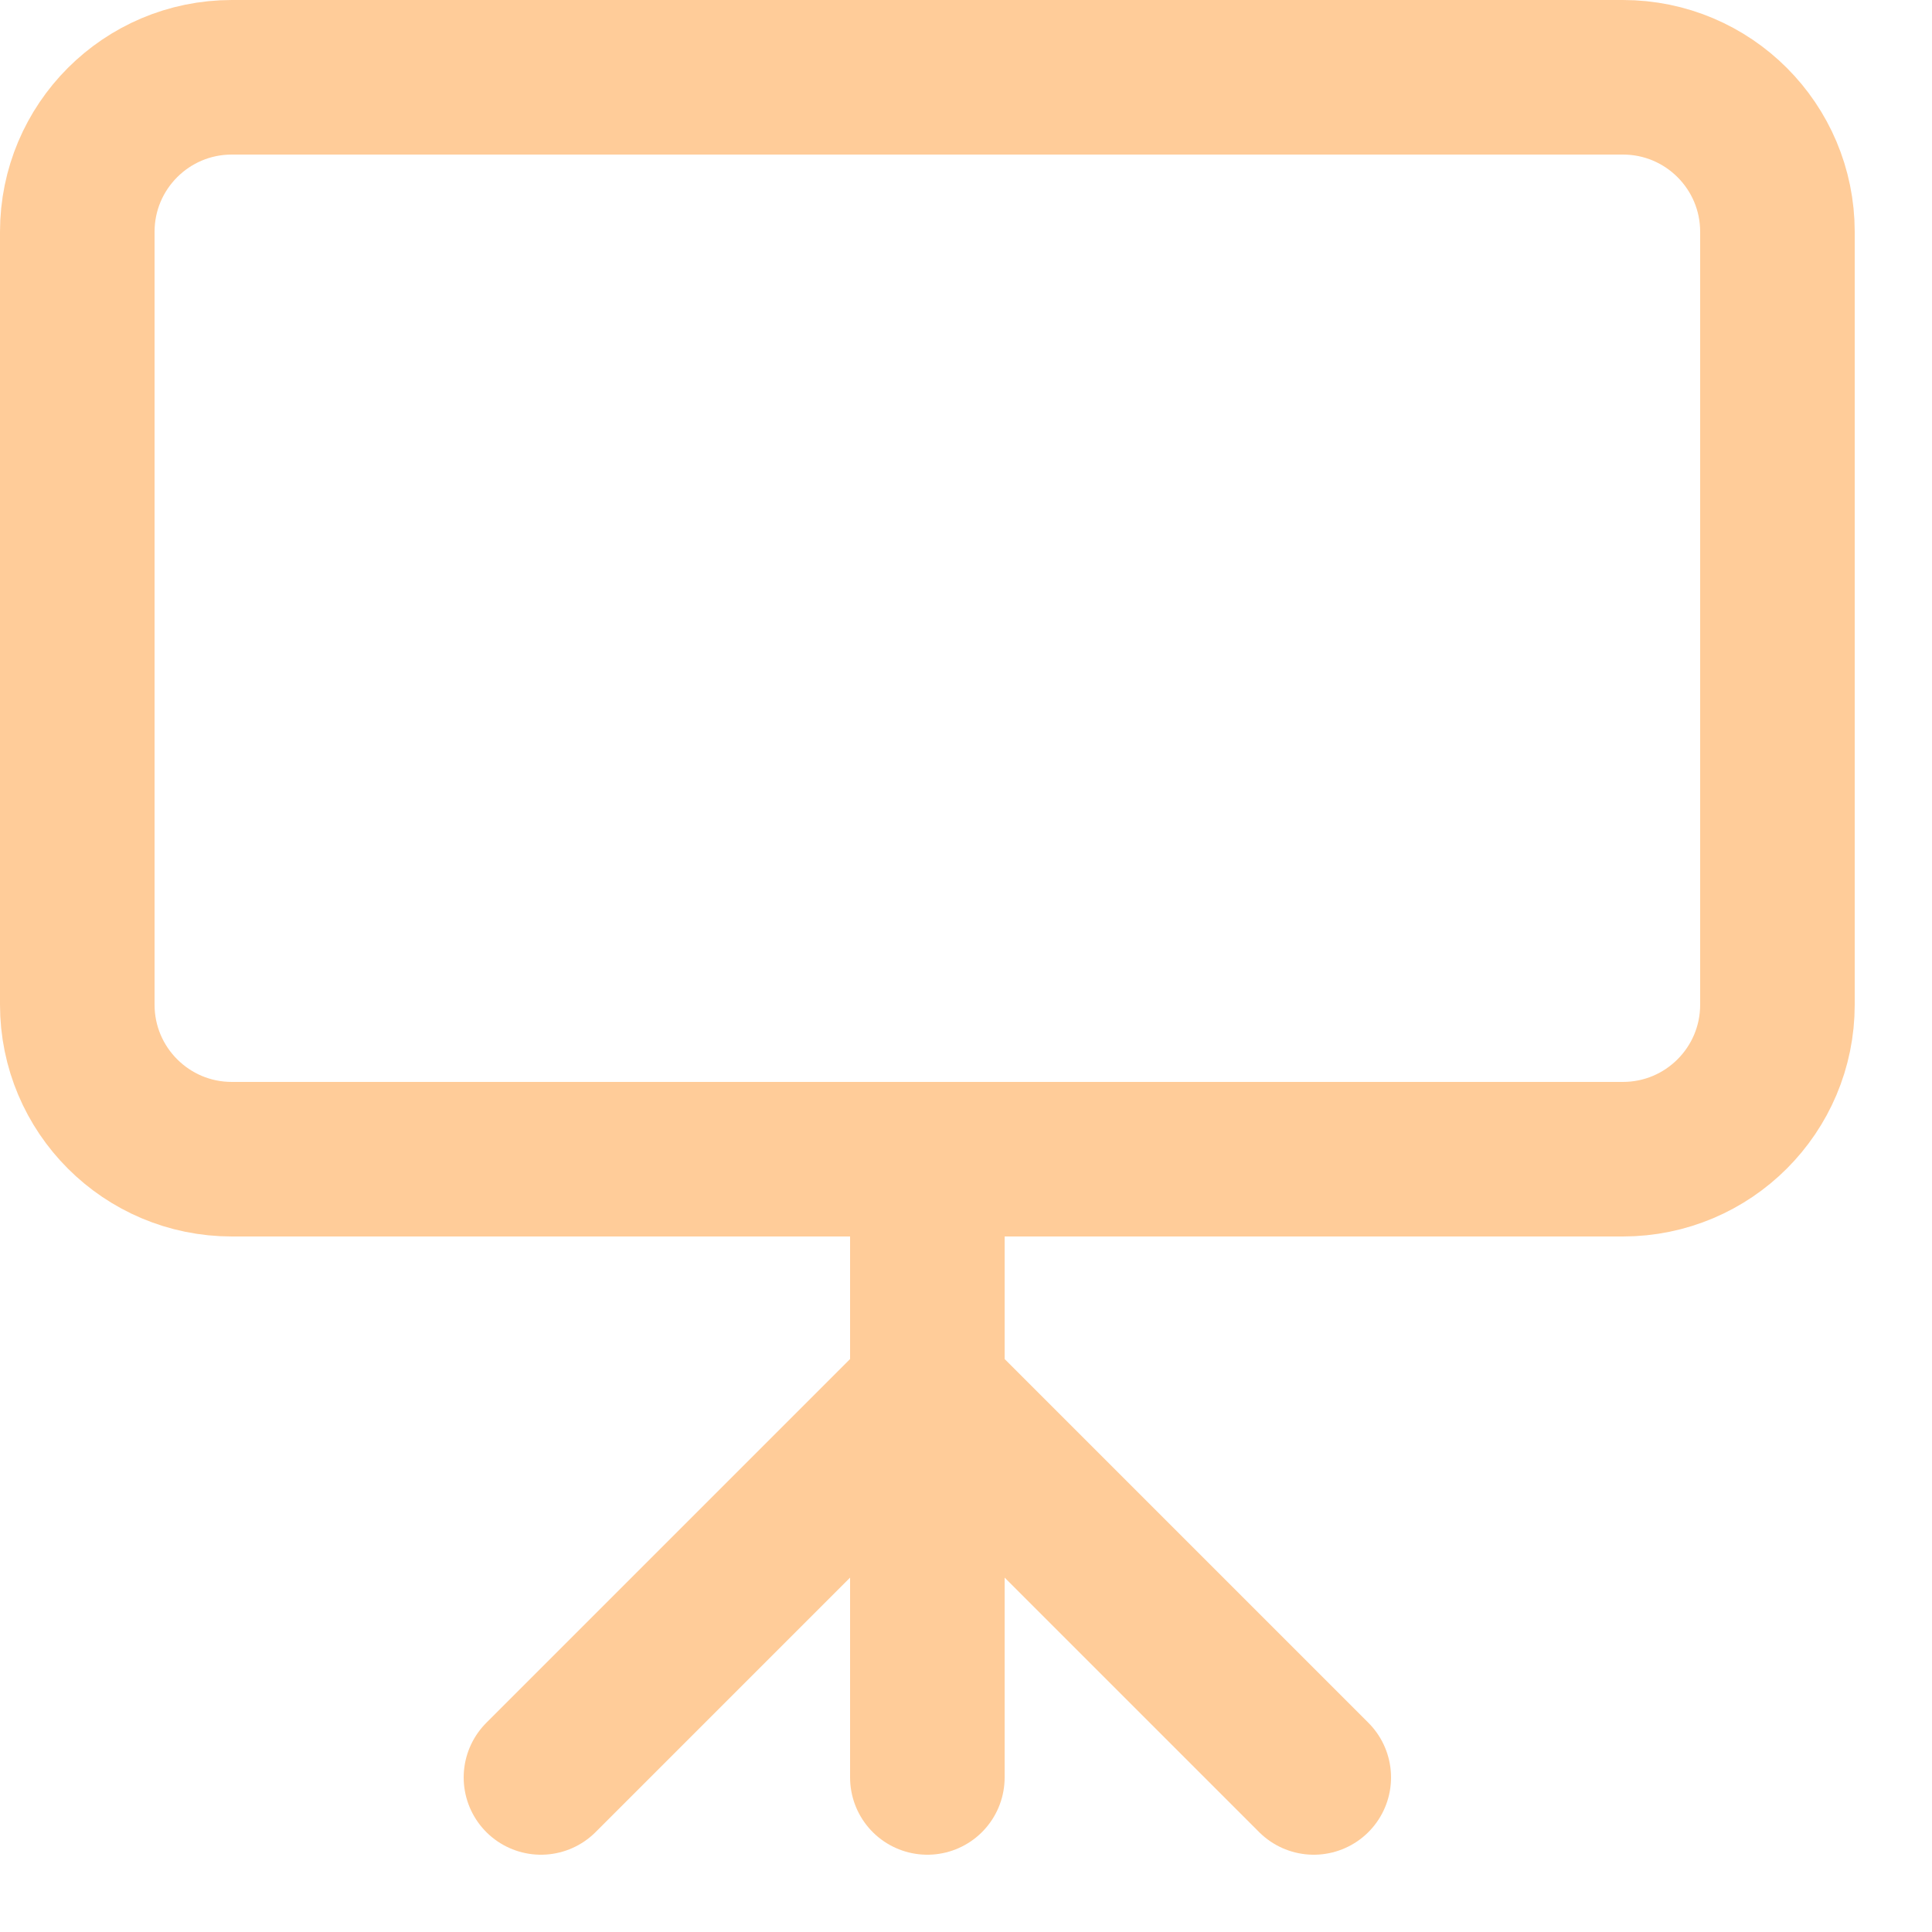
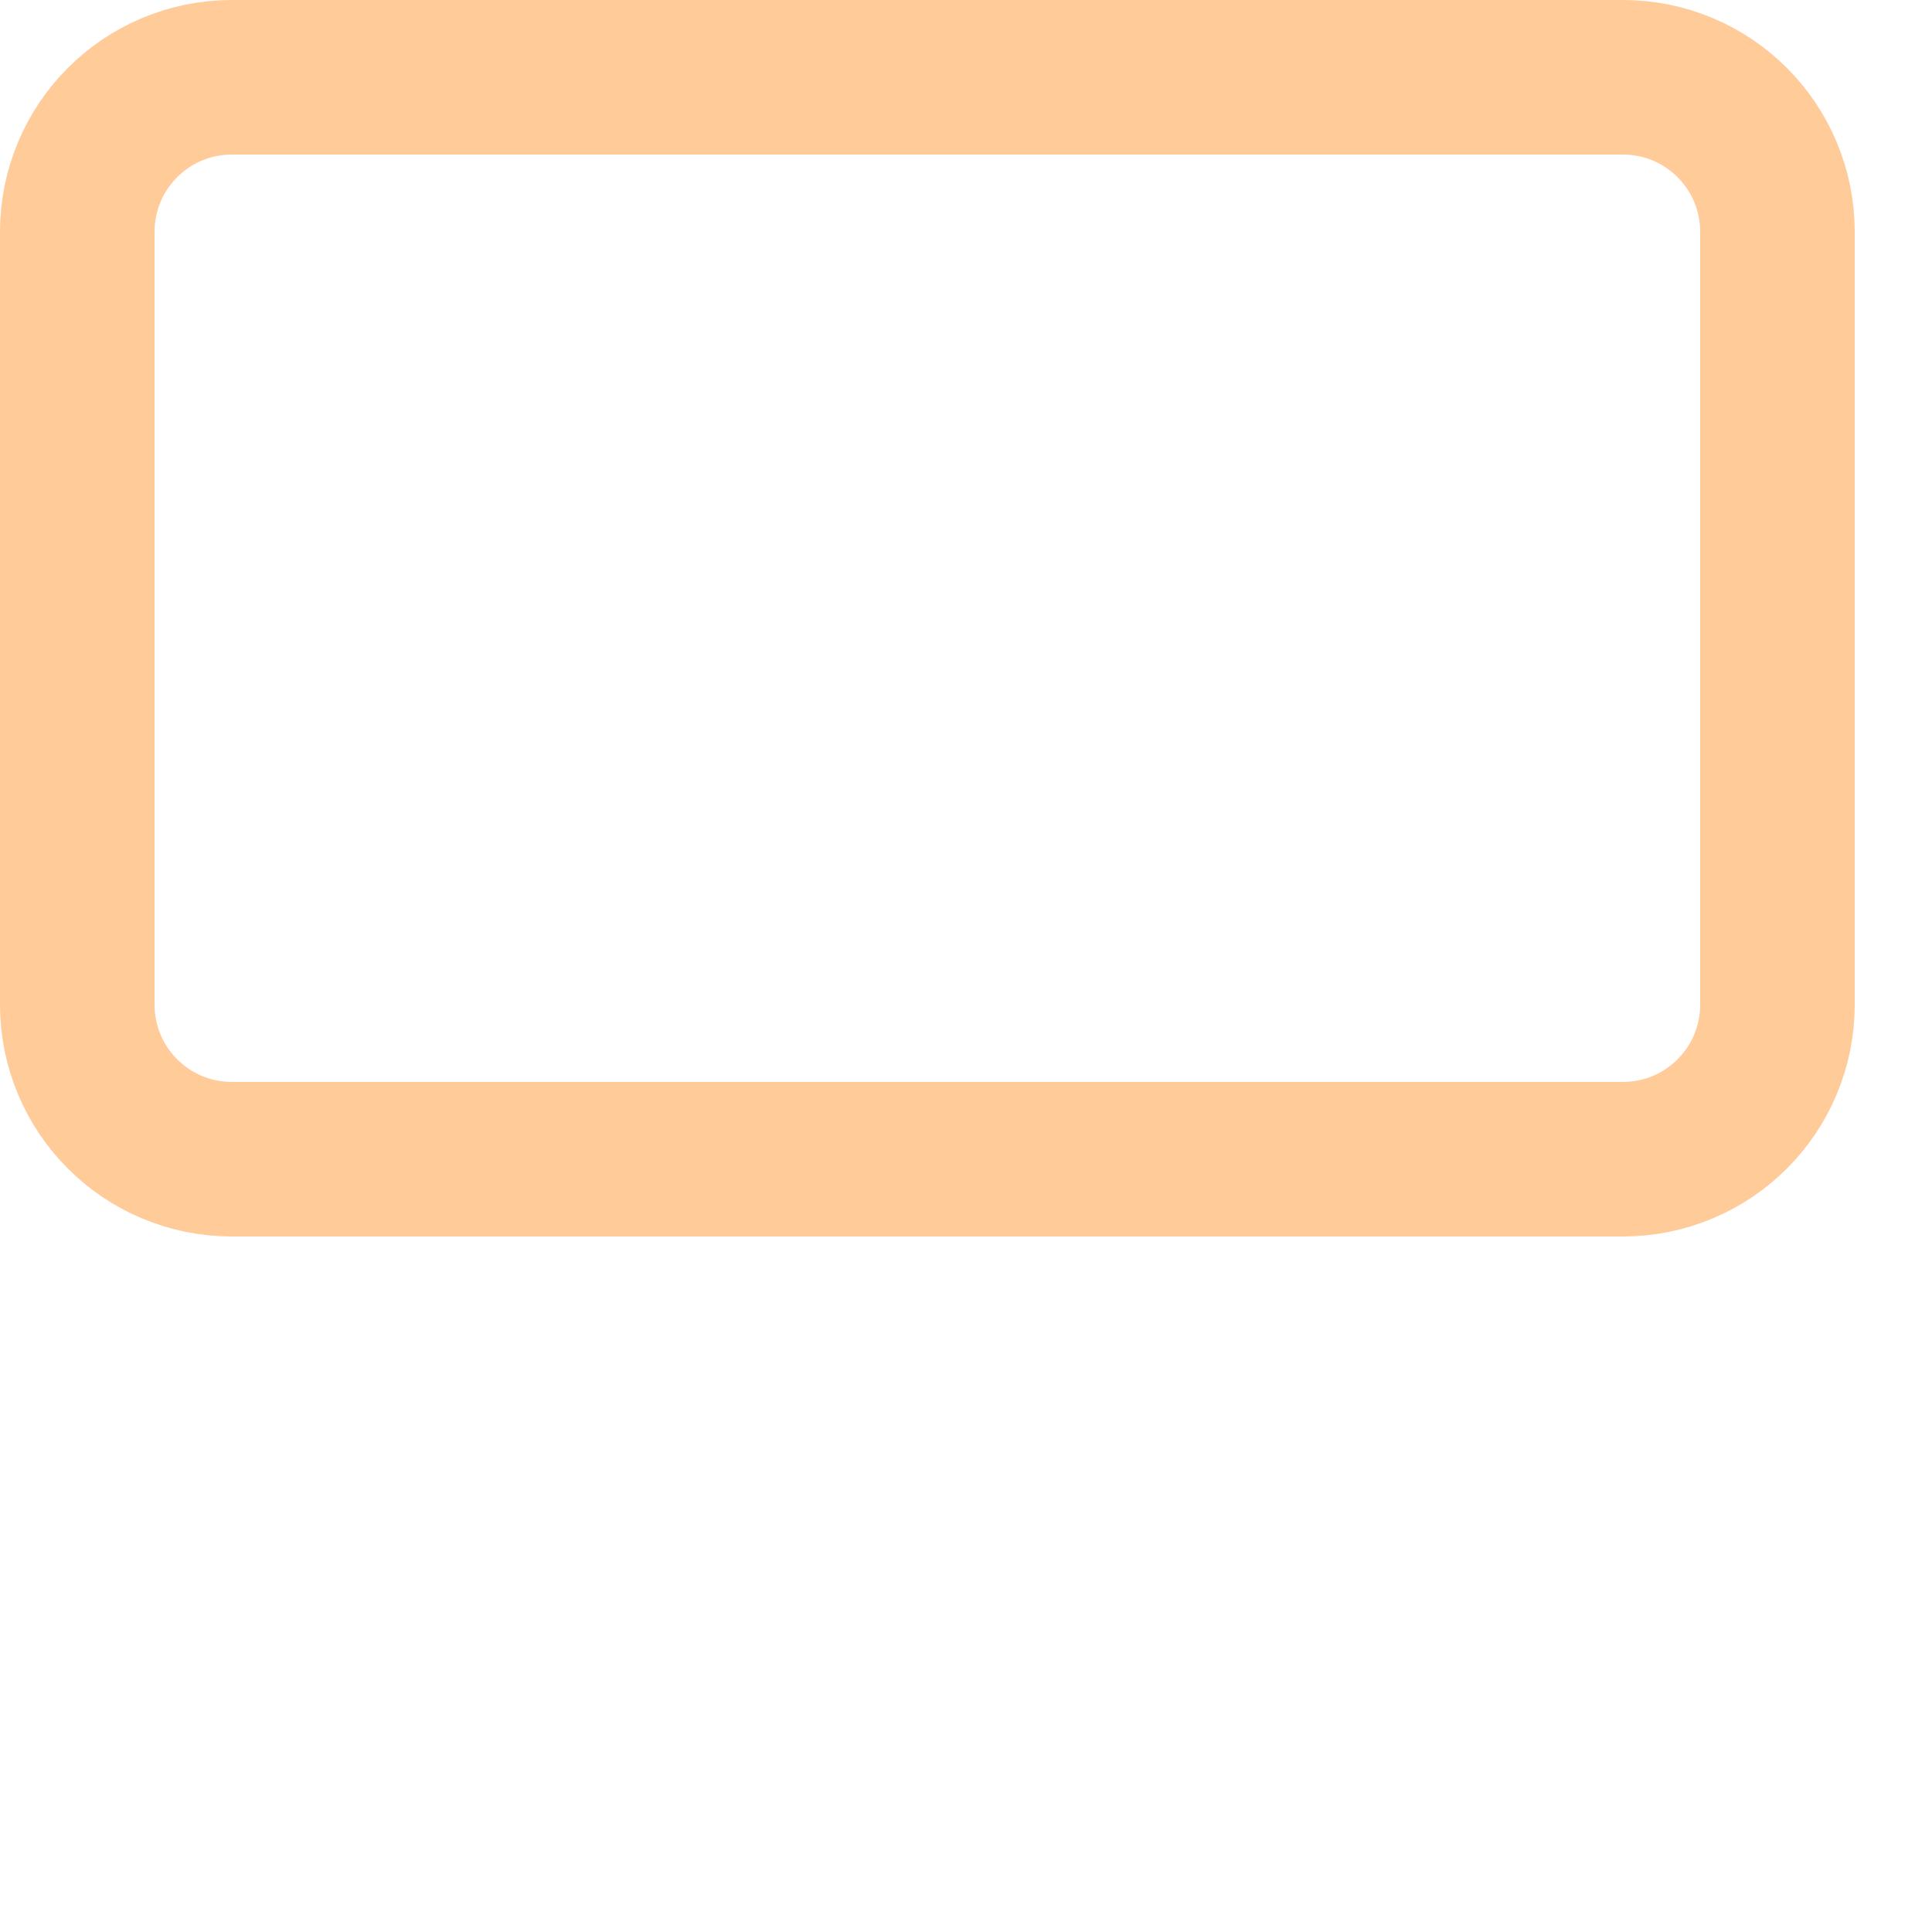
<svg xmlns="http://www.w3.org/2000/svg" enable-background="new 0 0 25 25" width="100" height="100" viewBox="0 0 25 25">
  <title>presentation</title>
  <g style="fill:none;stroke:#ffcc99;stroke-width:2;stroke-linecap:round;stroke-linejoin:round;stroke-miterlimit:10">
    <path d="m21 15h-18c-1.105 0-2-.895-2-2v-10c0-1.105.895-2 2-2h18c1.105 0 2 .895 2 2v10c0 1.105-.895 2-2 2z" />
-     <path d="m12 15v8" />
-     <path d="m7 23 5-5 5 5" />
  </g>
</svg>